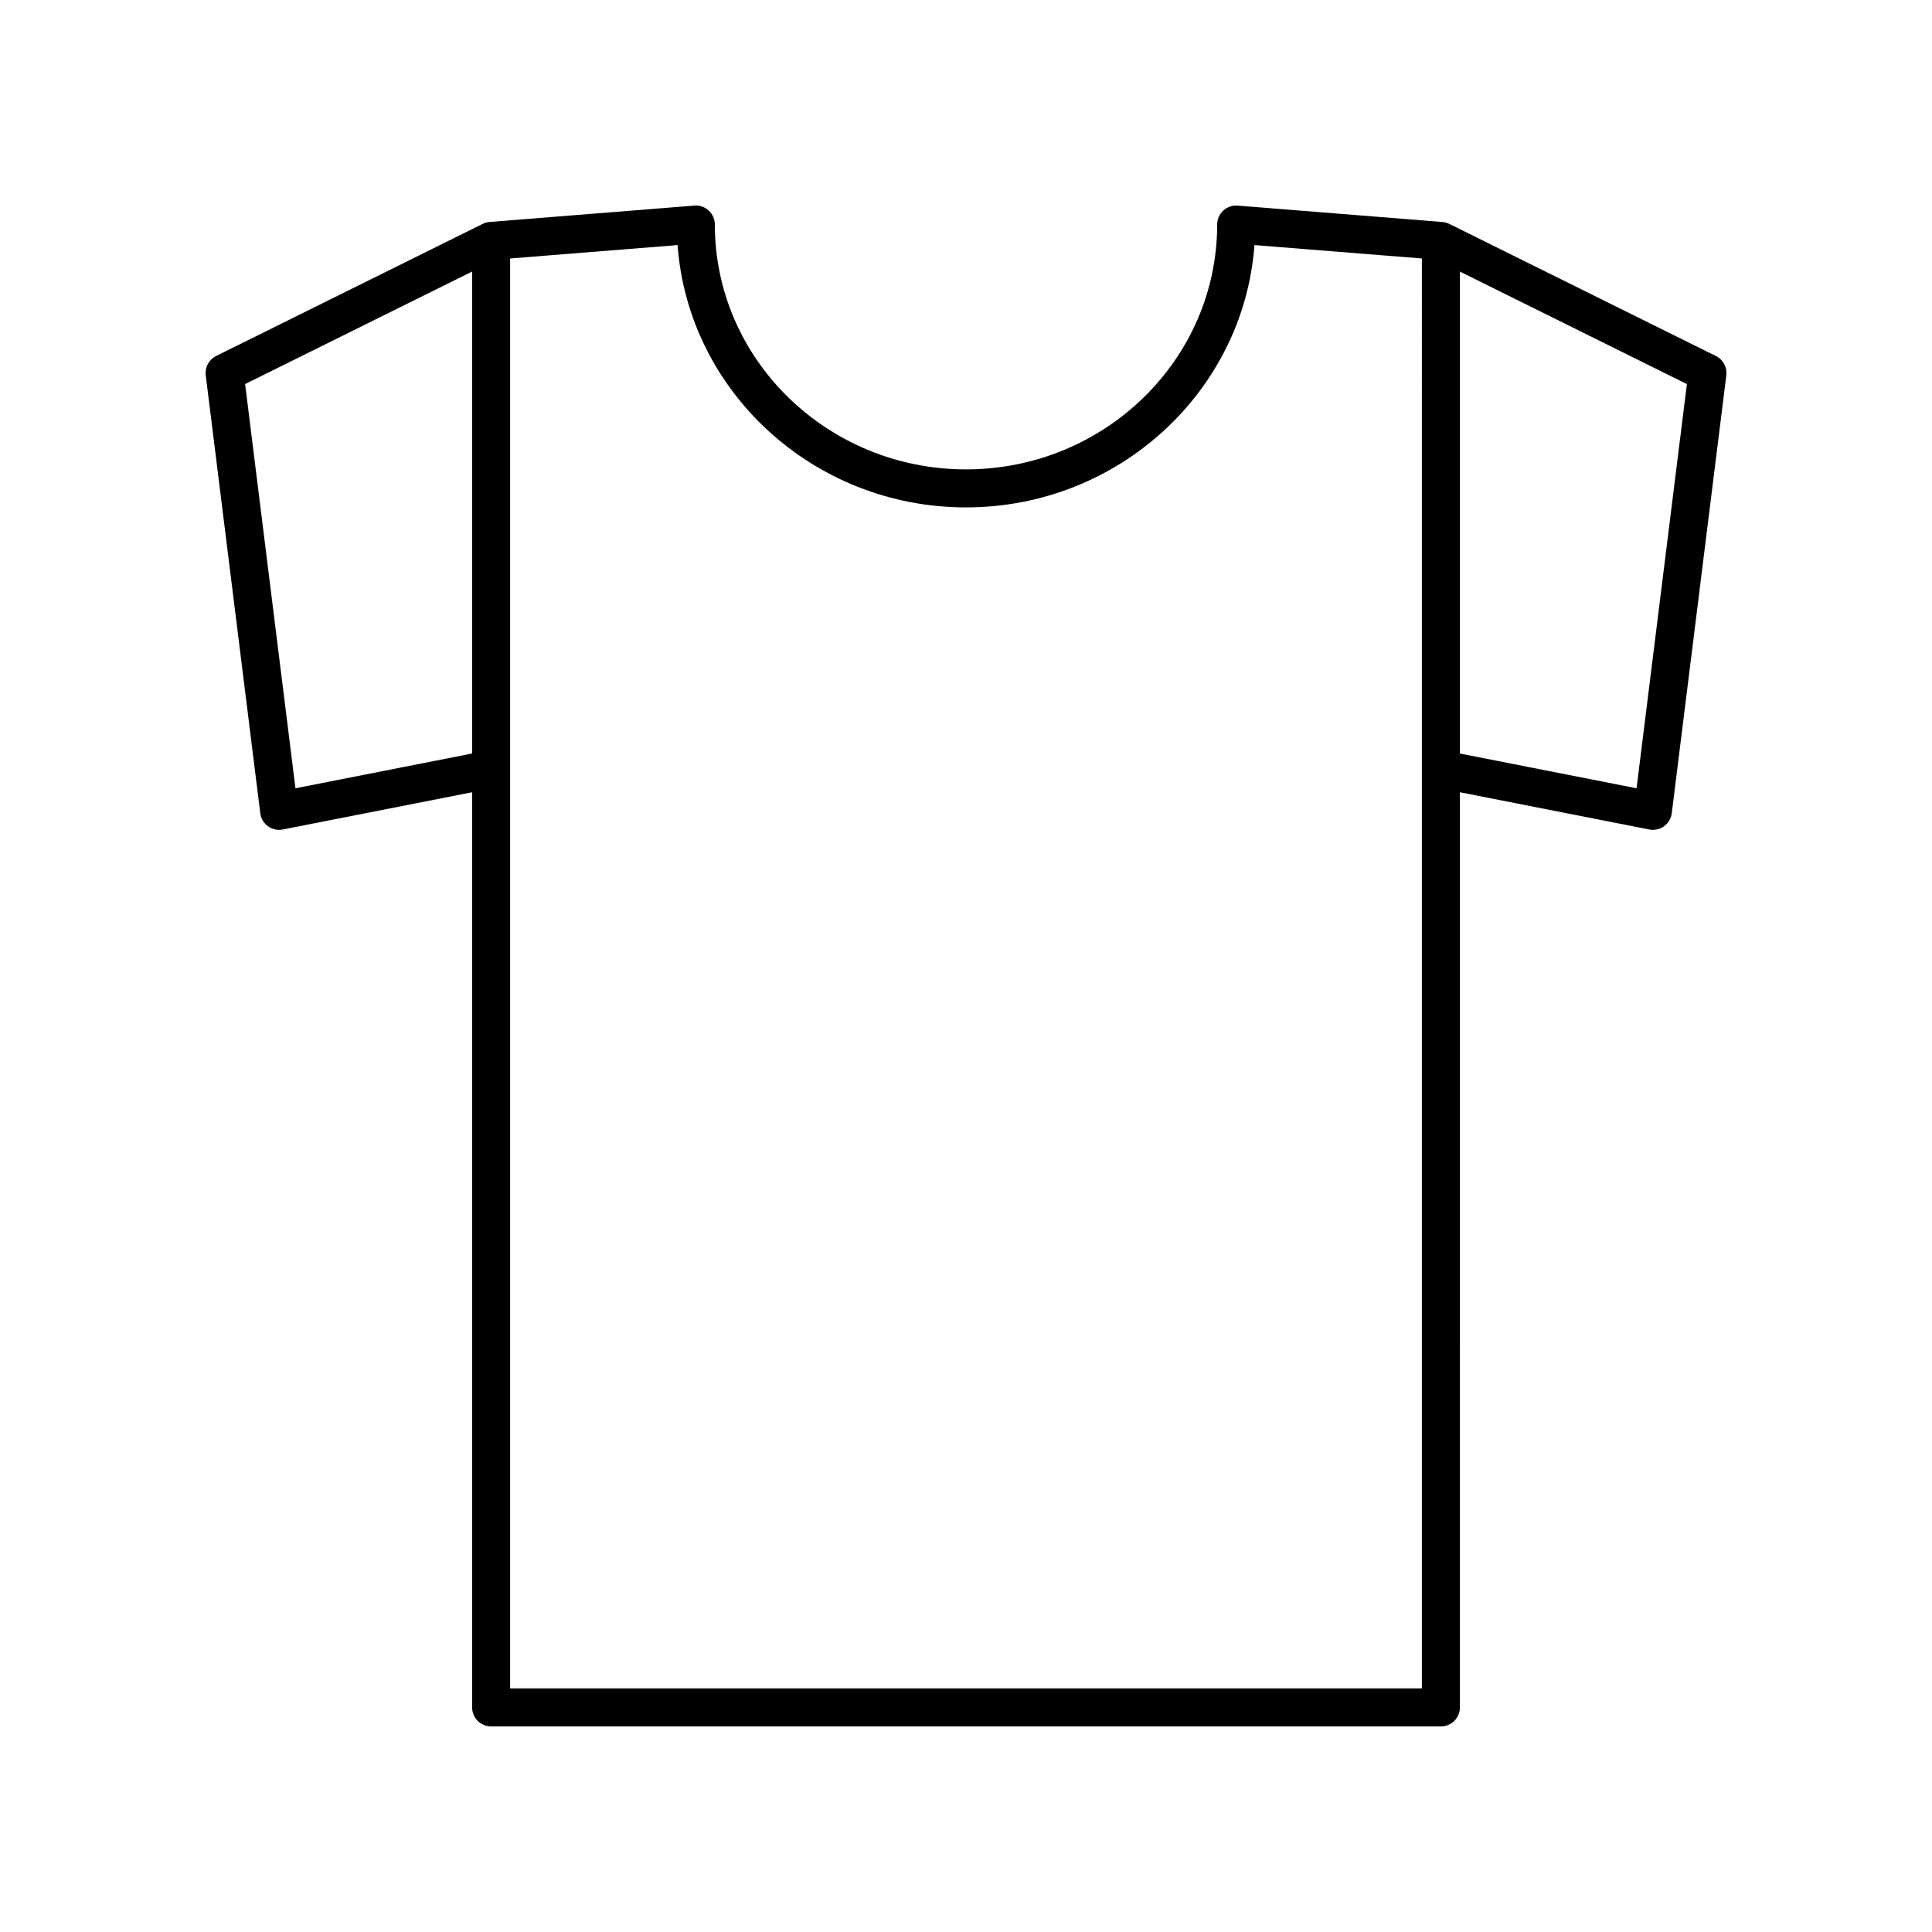
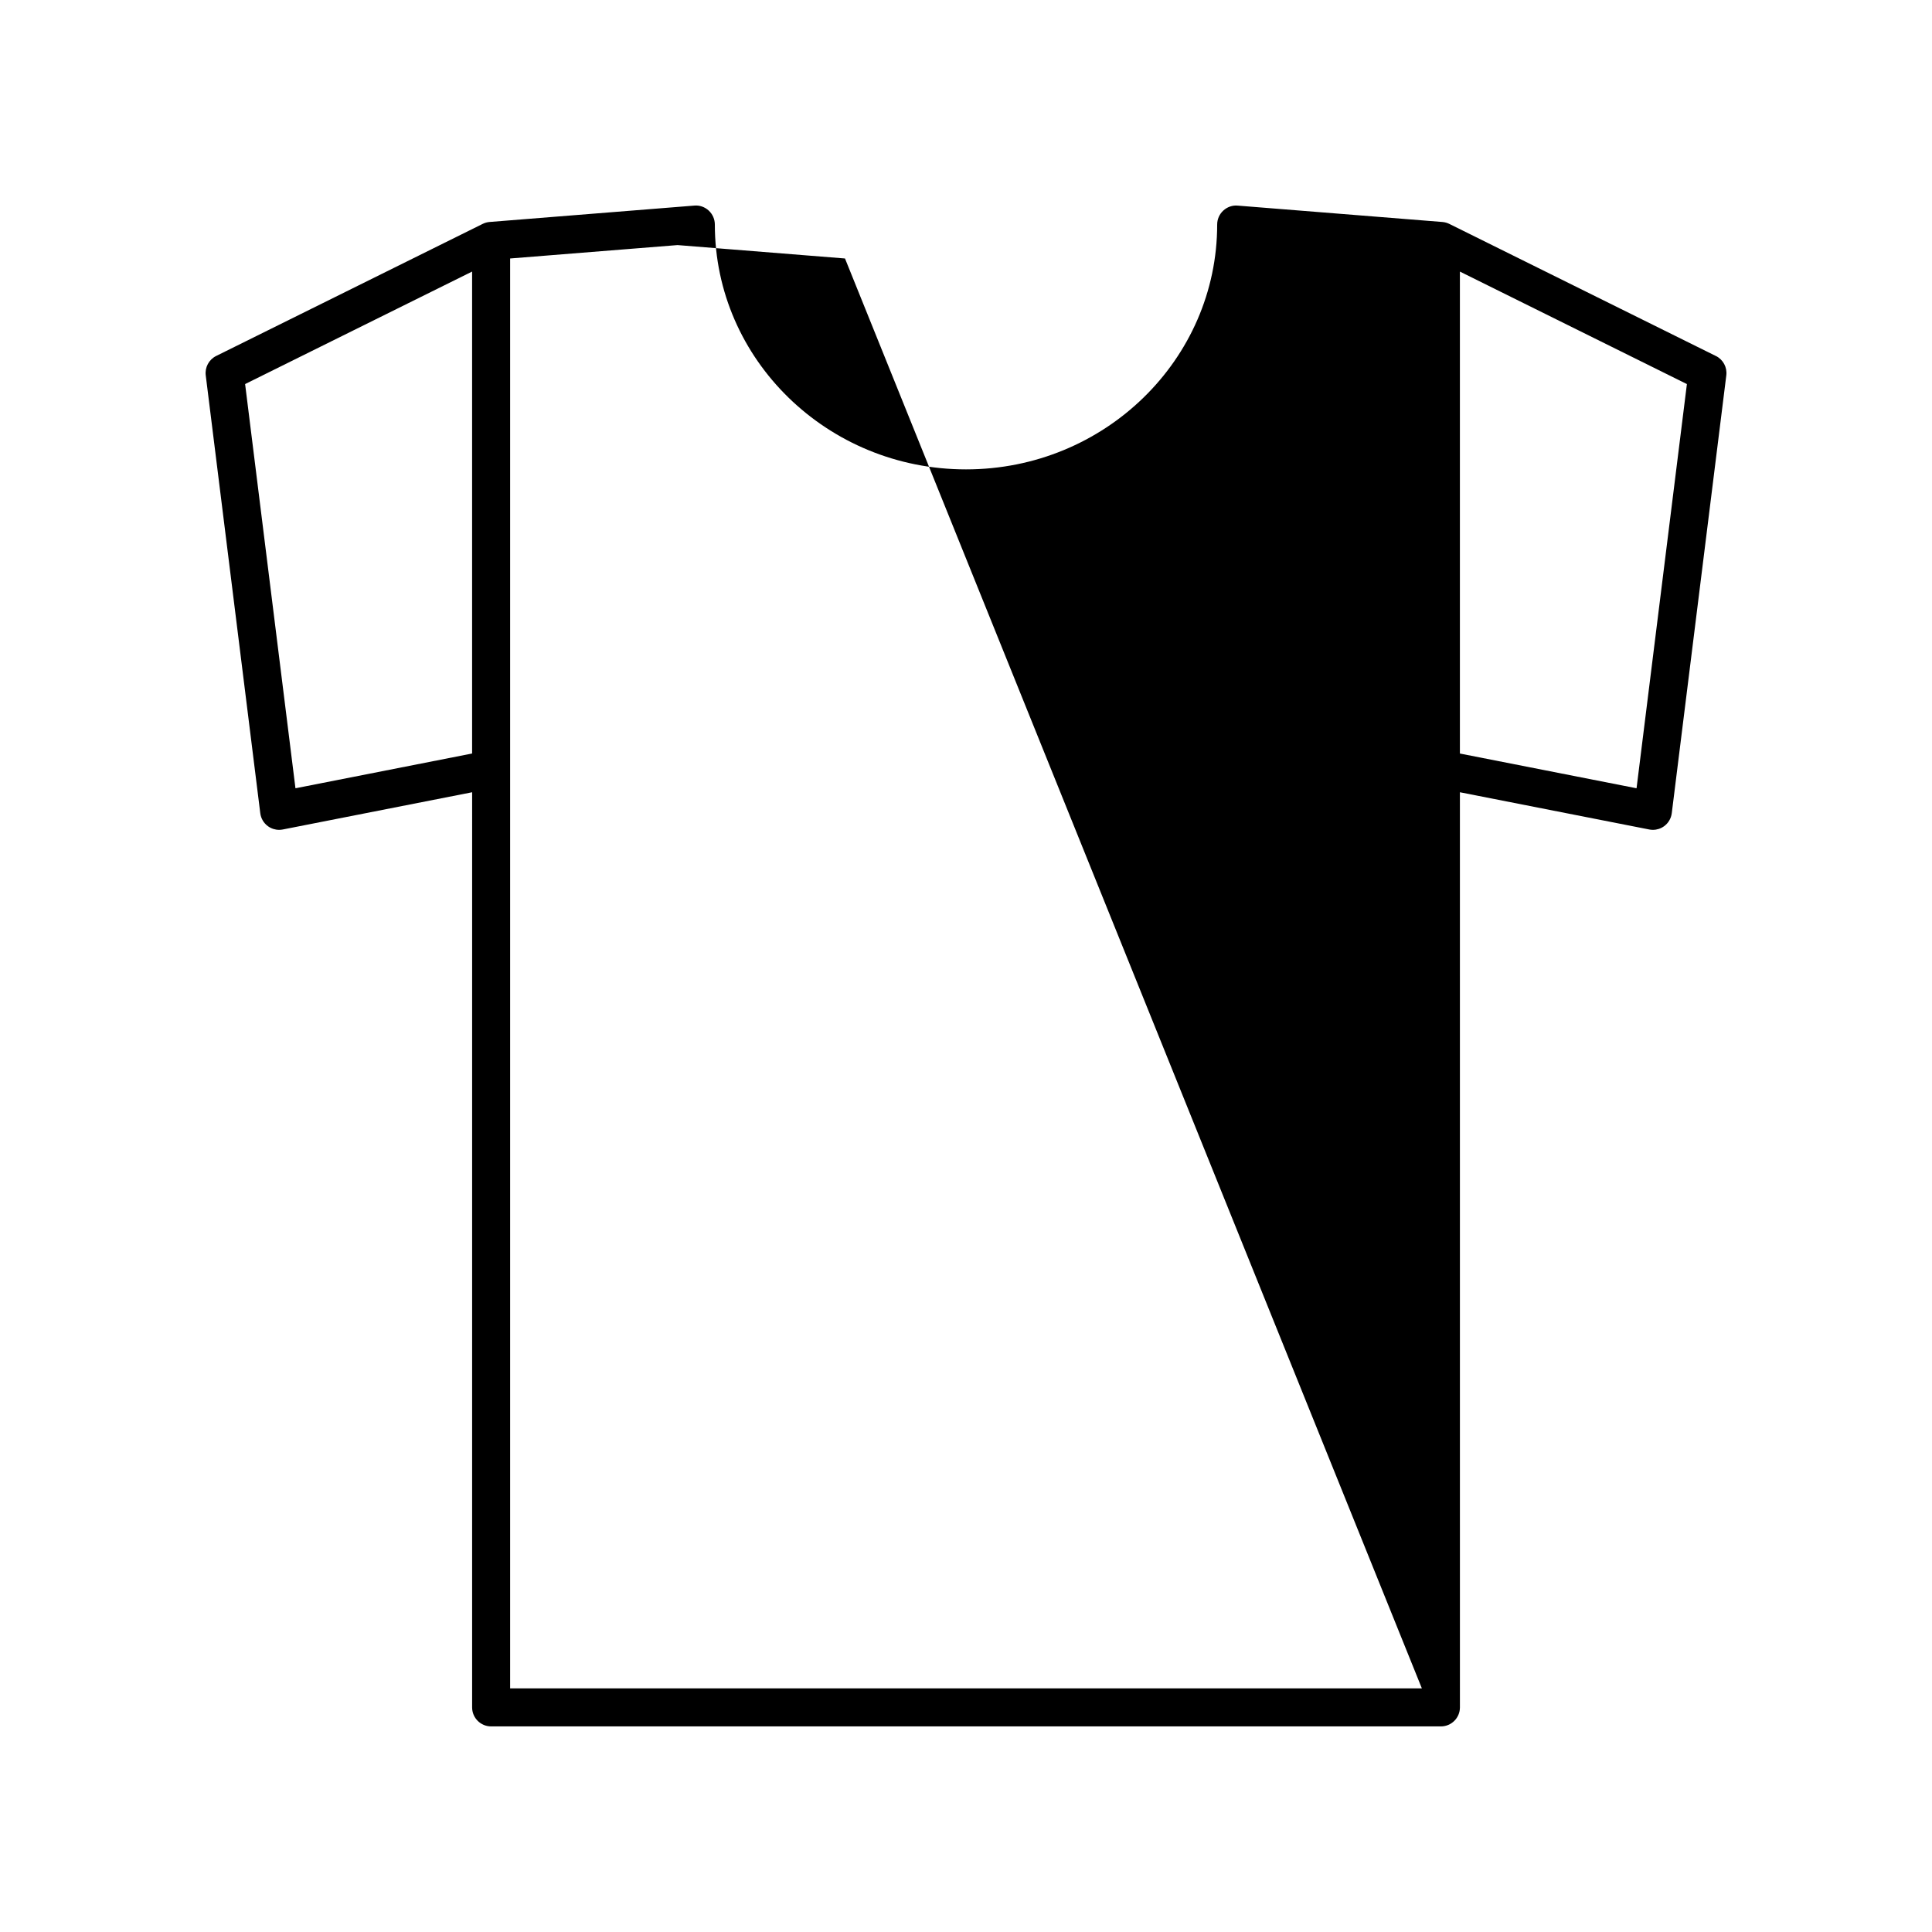
<svg xmlns="http://www.w3.org/2000/svg" fill="#000000" width="800px" height="800px" version="1.1" viewBox="144 144 512 512">
-   <path d="m598.72 238.34-70.637-35.004c-0.559-0.277-1.176-0.453-1.832-0.508l-0.094-0.008h-0.008l-54.148-4.332c-1.387-0.133-2.785 0.367-3.816 1.32-1.035 0.953-1.621 2.293-1.621 3.699 0 35.777-29.859 64.883-66.562 64.883s-66.562-29.105-66.562-64.883c0-1.406-0.59-2.746-1.621-3.703-1.035-0.953-2.414-1.453-3.816-1.32l-54.141 4.332h-0.02l-0.09 0.008c-0.656 0.051-1.273 0.23-1.832 0.508l-70.637 35.004c-1.918 0.953-3.027 3.012-2.762 5.137l14.453 116.03c0.172 1.387 0.914 2.641 2.043 3.457 0.867 0.629 1.902 0.957 2.953 0.957 0.324 0 0.648-0.031 0.973-0.094l50.176-9.867-0.004 242.52c0 2.781 2.254 5.039 5.039 5.039h251.7c2.781 0 5.039-2.254 5.039-5.039l-0.004-242.52 50.176 9.867c0.32 0.062 0.648 0.094 0.973 0.094 1.055 0 2.09-0.328 2.953-0.957 1.133-0.82 1.871-2.07 2.043-3.457l14.453-116.03c0.266-2.129-0.844-4.188-2.766-5.141zm-376.42 114.56-13.344-107.12 60.156-29.812v127.72zm298.51 238.54h-241.62v-378.94l44.371-3.551c2.859 38.801 36.051 69.516 76.441 69.516 40.387 0 73.582-30.715 76.441-69.516l44.371 3.551zm56.891-238.54-46.812-9.207v-127.72l60.156 29.812z" />
+   <path d="m598.72 238.34-70.637-35.004c-0.559-0.277-1.176-0.453-1.832-0.508l-0.094-0.008h-0.008l-54.148-4.332c-1.387-0.133-2.785 0.367-3.816 1.32-1.035 0.953-1.621 2.293-1.621 3.699 0 35.777-29.859 64.883-66.562 64.883s-66.562-29.105-66.562-64.883c0-1.406-0.59-2.746-1.621-3.703-1.035-0.953-2.414-1.453-3.816-1.32l-54.141 4.332h-0.02l-0.09 0.008c-0.656 0.051-1.273 0.23-1.832 0.508l-70.637 35.004c-1.918 0.953-3.027 3.012-2.762 5.137l14.453 116.03c0.172 1.387 0.914 2.641 2.043 3.457 0.867 0.629 1.902 0.957 2.953 0.957 0.324 0 0.648-0.031 0.973-0.094l50.176-9.867-0.004 242.52c0 2.781 2.254 5.039 5.039 5.039h251.7c2.781 0 5.039-2.254 5.039-5.039l-0.004-242.52 50.176 9.867c0.32 0.062 0.648 0.094 0.973 0.094 1.055 0 2.09-0.328 2.953-0.957 1.133-0.82 1.871-2.07 2.043-3.457l14.453-116.03c0.266-2.129-0.844-4.188-2.766-5.141zm-376.42 114.56-13.344-107.12 60.156-29.812v127.72zm298.51 238.54h-241.62v-378.94l44.371-3.551l44.371 3.551zm56.891-238.54-46.812-9.207v-127.72l60.156 29.812z" />
</svg>